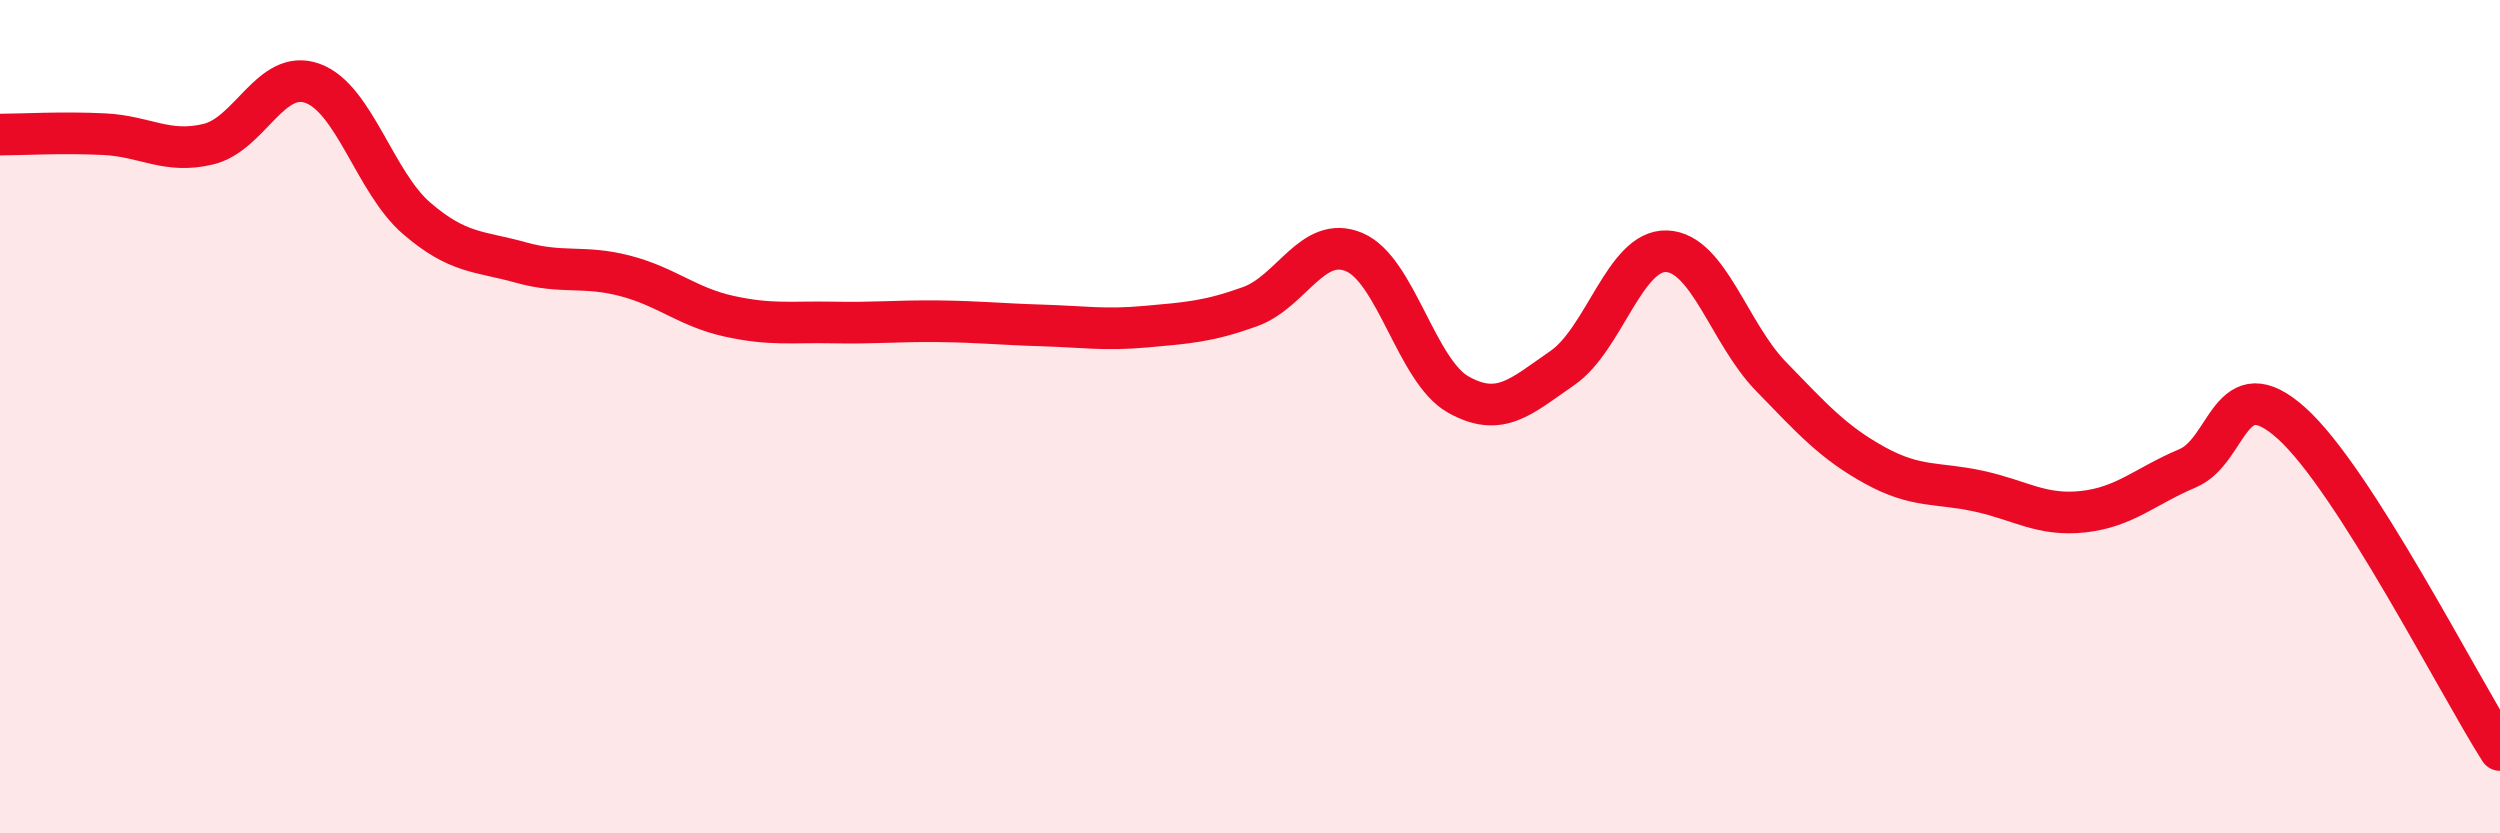
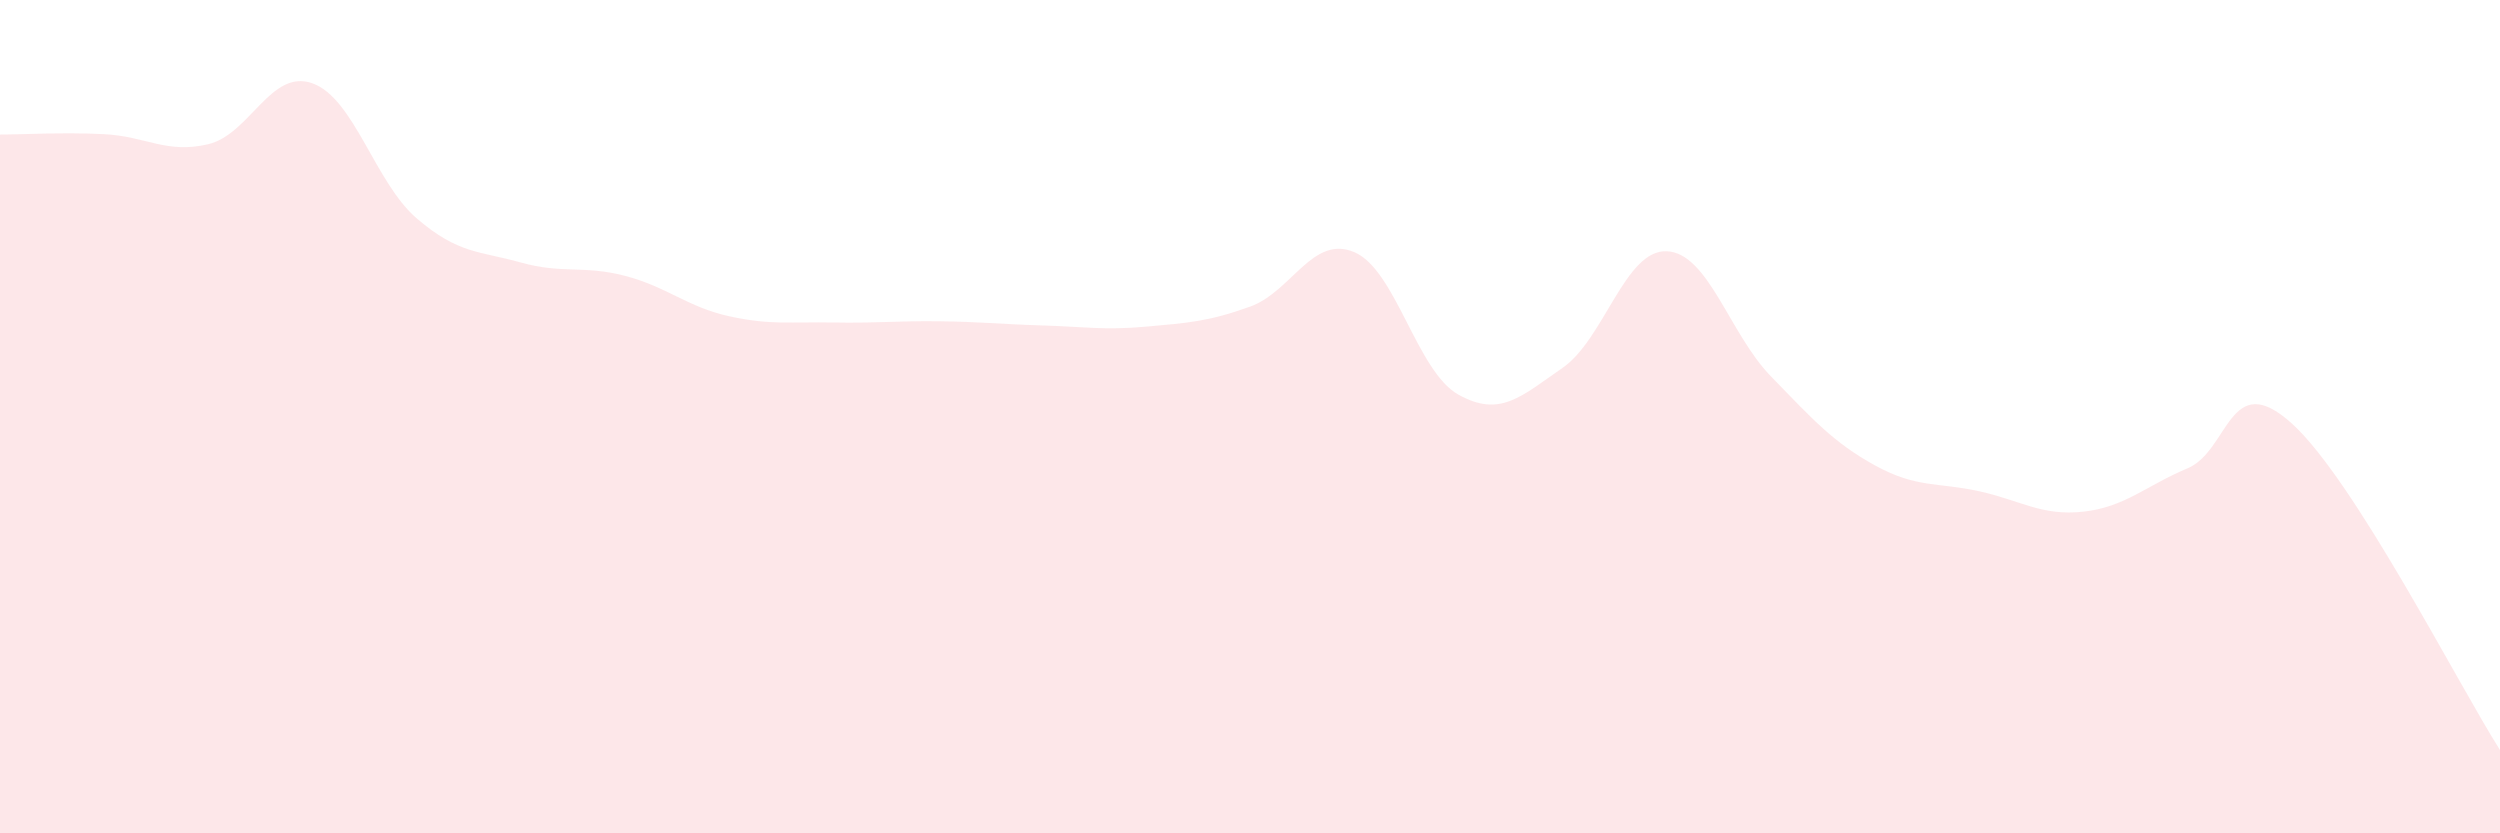
<svg xmlns="http://www.w3.org/2000/svg" width="60" height="20" viewBox="0 0 60 20">
  <path d="M 0,3.23 C 0.5,3.23 1.5,3.17 2.5,3.22 C 3.5,3.27 4,3.7 5,3.46 C 6,3.22 6.5,1.64 7.5,2 C 8.5,2.36 9,4.38 10,5.24 C 11,6.1 11.5,6.02 12.5,6.3 C 13.5,6.58 14,6.36 15,6.62 C 16,6.88 16.5,7.37 17.5,7.59 C 18.5,7.81 19,7.72 20,7.74 C 21,7.76 21.5,7.7 22.5,7.71 C 23.5,7.72 24,7.78 25,7.81 C 26,7.84 26.5,7.93 27.5,7.84 C 28.5,7.75 29,7.72 30,7.36 C 31,7 31.5,5.63 32.5,6.05 C 33.5,6.47 34,8.91 35,9.47 C 36,10.03 36.5,9.52 37.5,8.83 C 38.5,8.14 39,5.99 40,6.03 C 41,6.07 41.5,8 42.5,9.03 C 43.5,10.06 44,10.62 45,11.17 C 46,11.72 46.5,11.57 47.5,11.79 C 48.5,12.01 49,12.39 50,12.28 C 51,12.17 51.5,11.66 52.5,11.24 C 53.5,10.82 53.5,8.81 55,10.16 C 56.5,11.51 59,16.43 60,18L60 20L0 20Z" fill="#EB0A25" opacity="0.1" stroke-linecap="round" stroke-linejoin="round" />
-   <path d="M 0,3.23 C 0.5,3.23 1.5,3.17 2.5,3.22 C 3.5,3.27 4,3.7 5,3.46 C 6,3.22 6.5,1.64 7.5,2 C 8.5,2.36 9,4.38 10,5.24 C 11,6.1 11.5,6.02 12.5,6.3 C 13.5,6.58 14,6.36 15,6.62 C 16,6.88 16.5,7.37 17.5,7.59 C 18.5,7.81 19,7.72 20,7.74 C 21,7.76 21.5,7.7 22.5,7.71 C 23.5,7.72 24,7.78 25,7.81 C 26,7.84 26.5,7.93 27.5,7.84 C 28.5,7.75 29,7.72 30,7.36 C 31,7 31.5,5.63 32.5,6.05 C 33.5,6.47 34,8.91 35,9.47 C 36,10.03 36.5,9.52 37.5,8.83 C 38.5,8.14 39,5.99 40,6.03 C 41,6.07 41.5,8 42.5,9.03 C 43.5,10.06 44,10.62 45,11.17 C 46,11.72 46.5,11.57 47.5,11.79 C 48.5,12.01 49,12.39 50,12.28 C 51,12.17 51.5,11.66 52.5,11.24 C 53.5,10.82 53.5,8.81 55,10.16 C 56.5,11.51 59,16.43 60,18" stroke="#EB0A25" stroke-width="1" fill="none" stroke-linecap="round" stroke-linejoin="round" />
</svg>